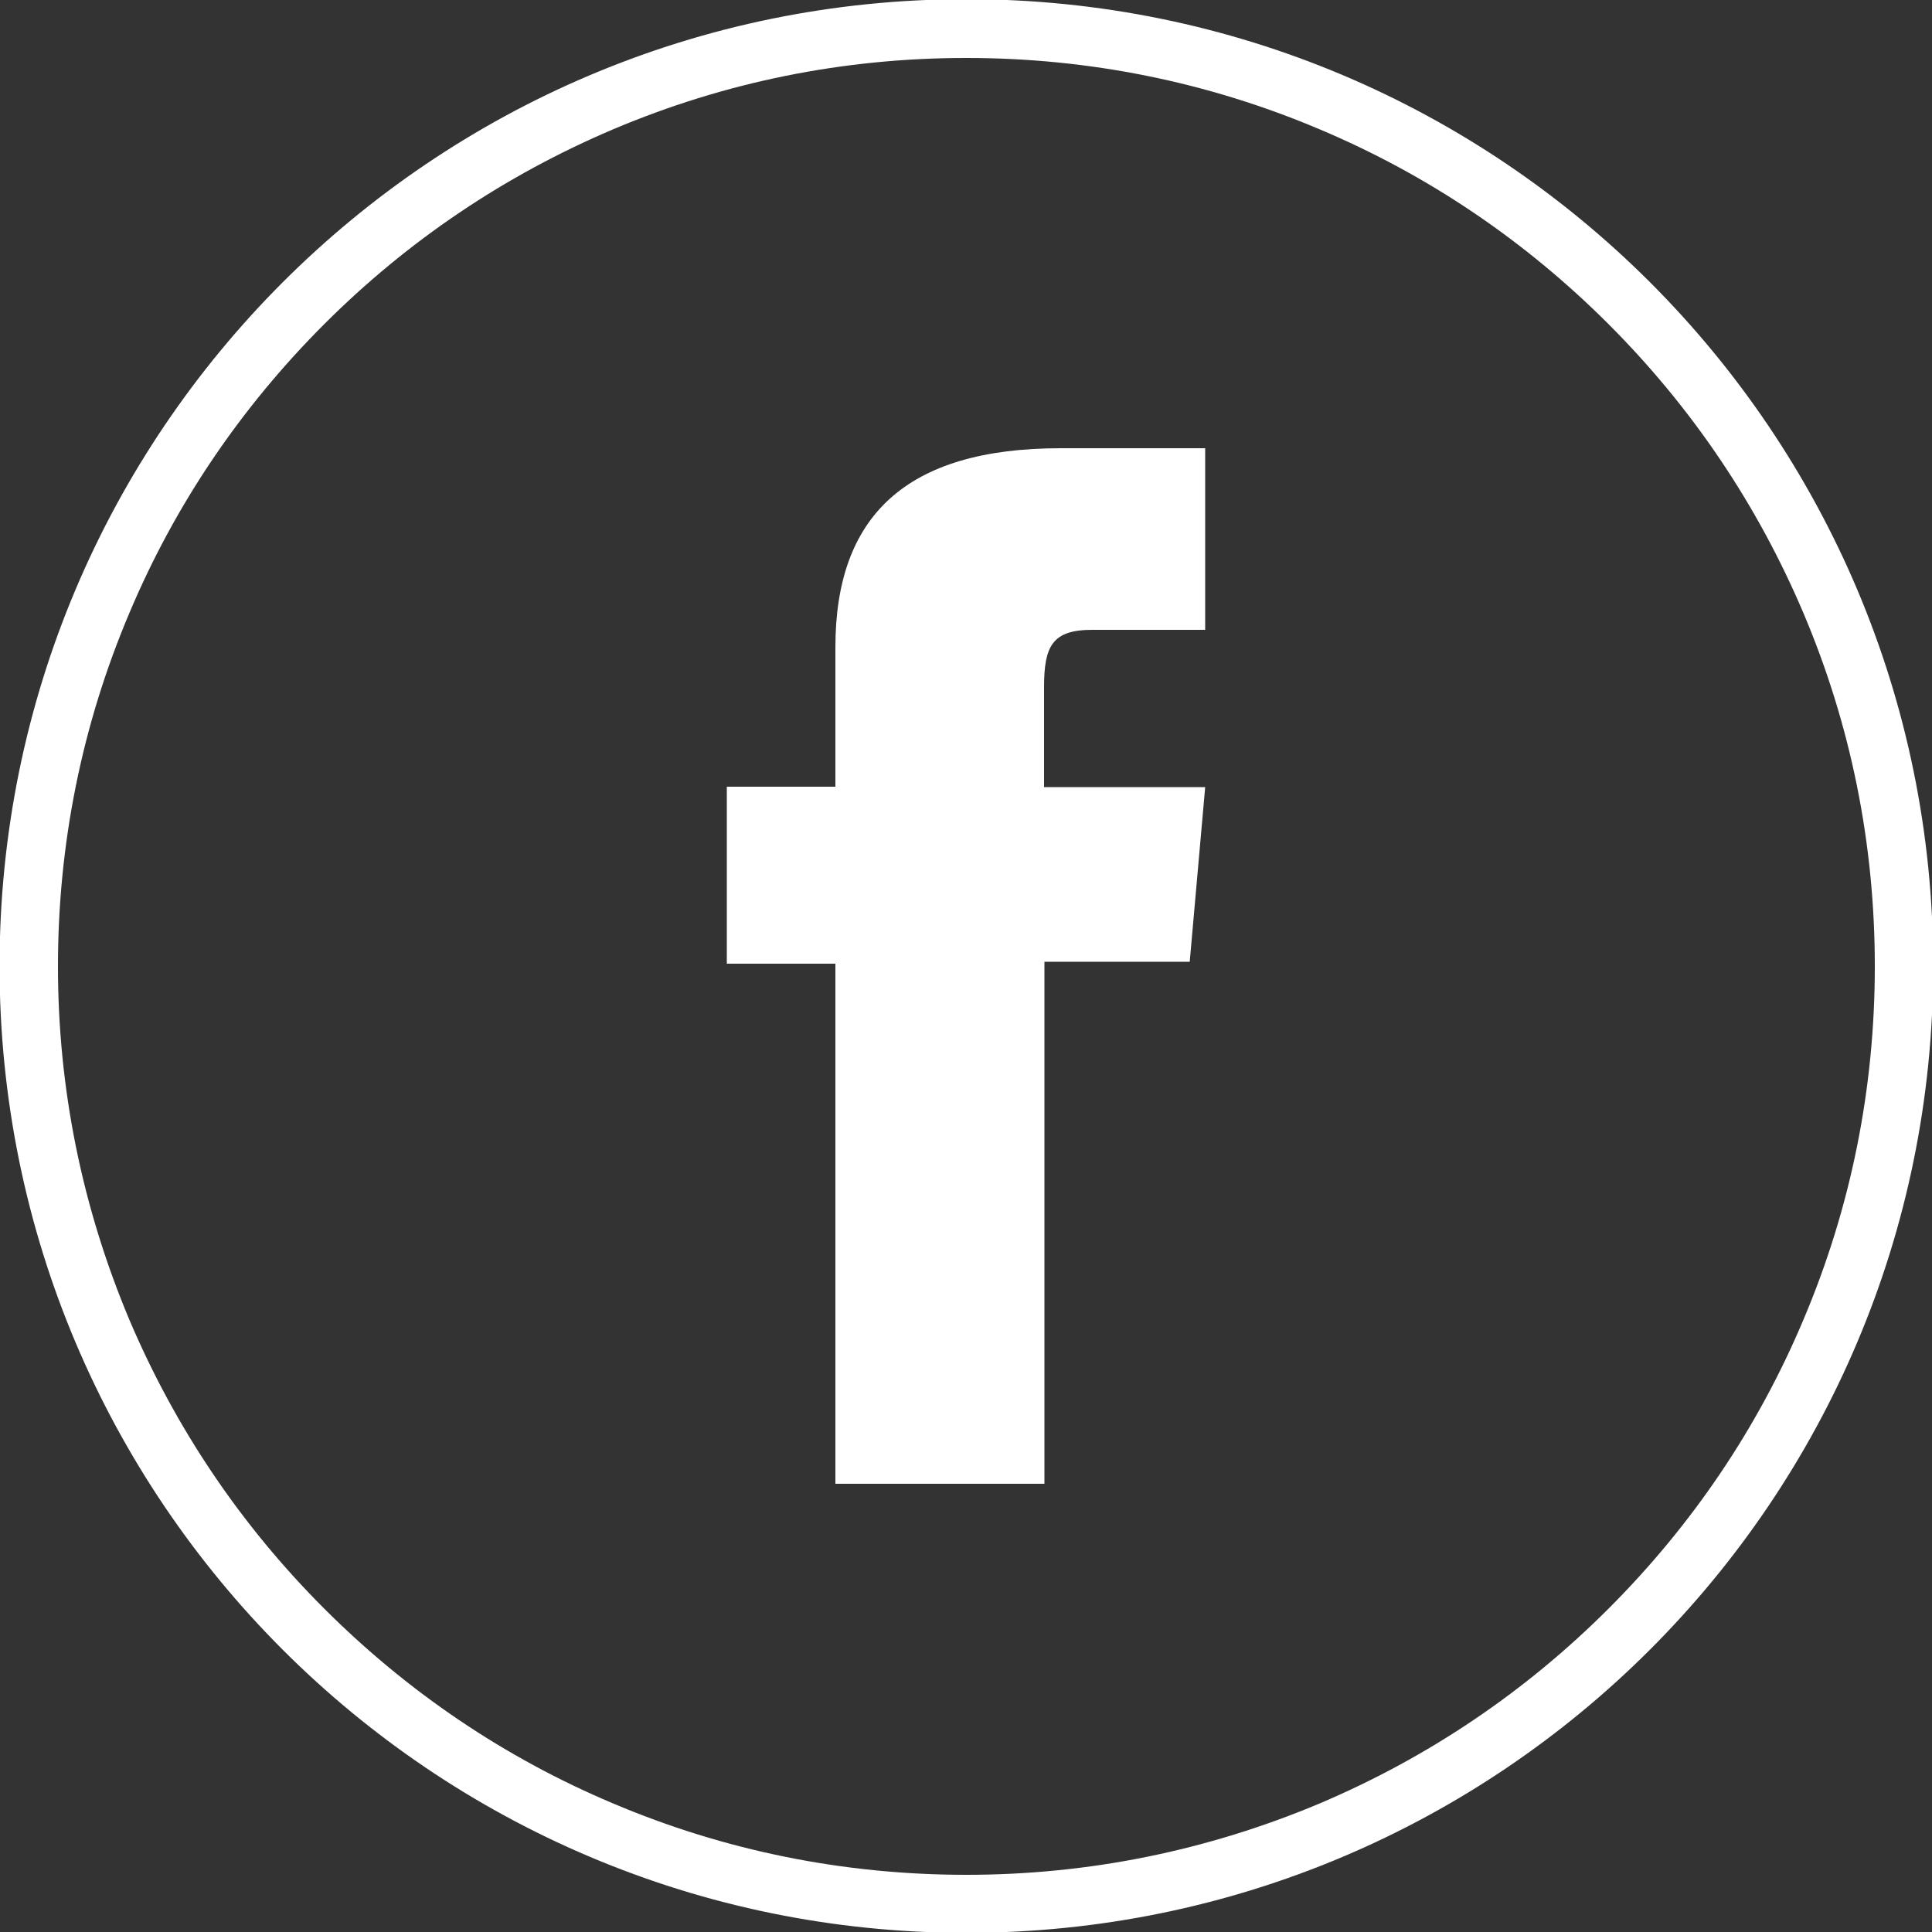
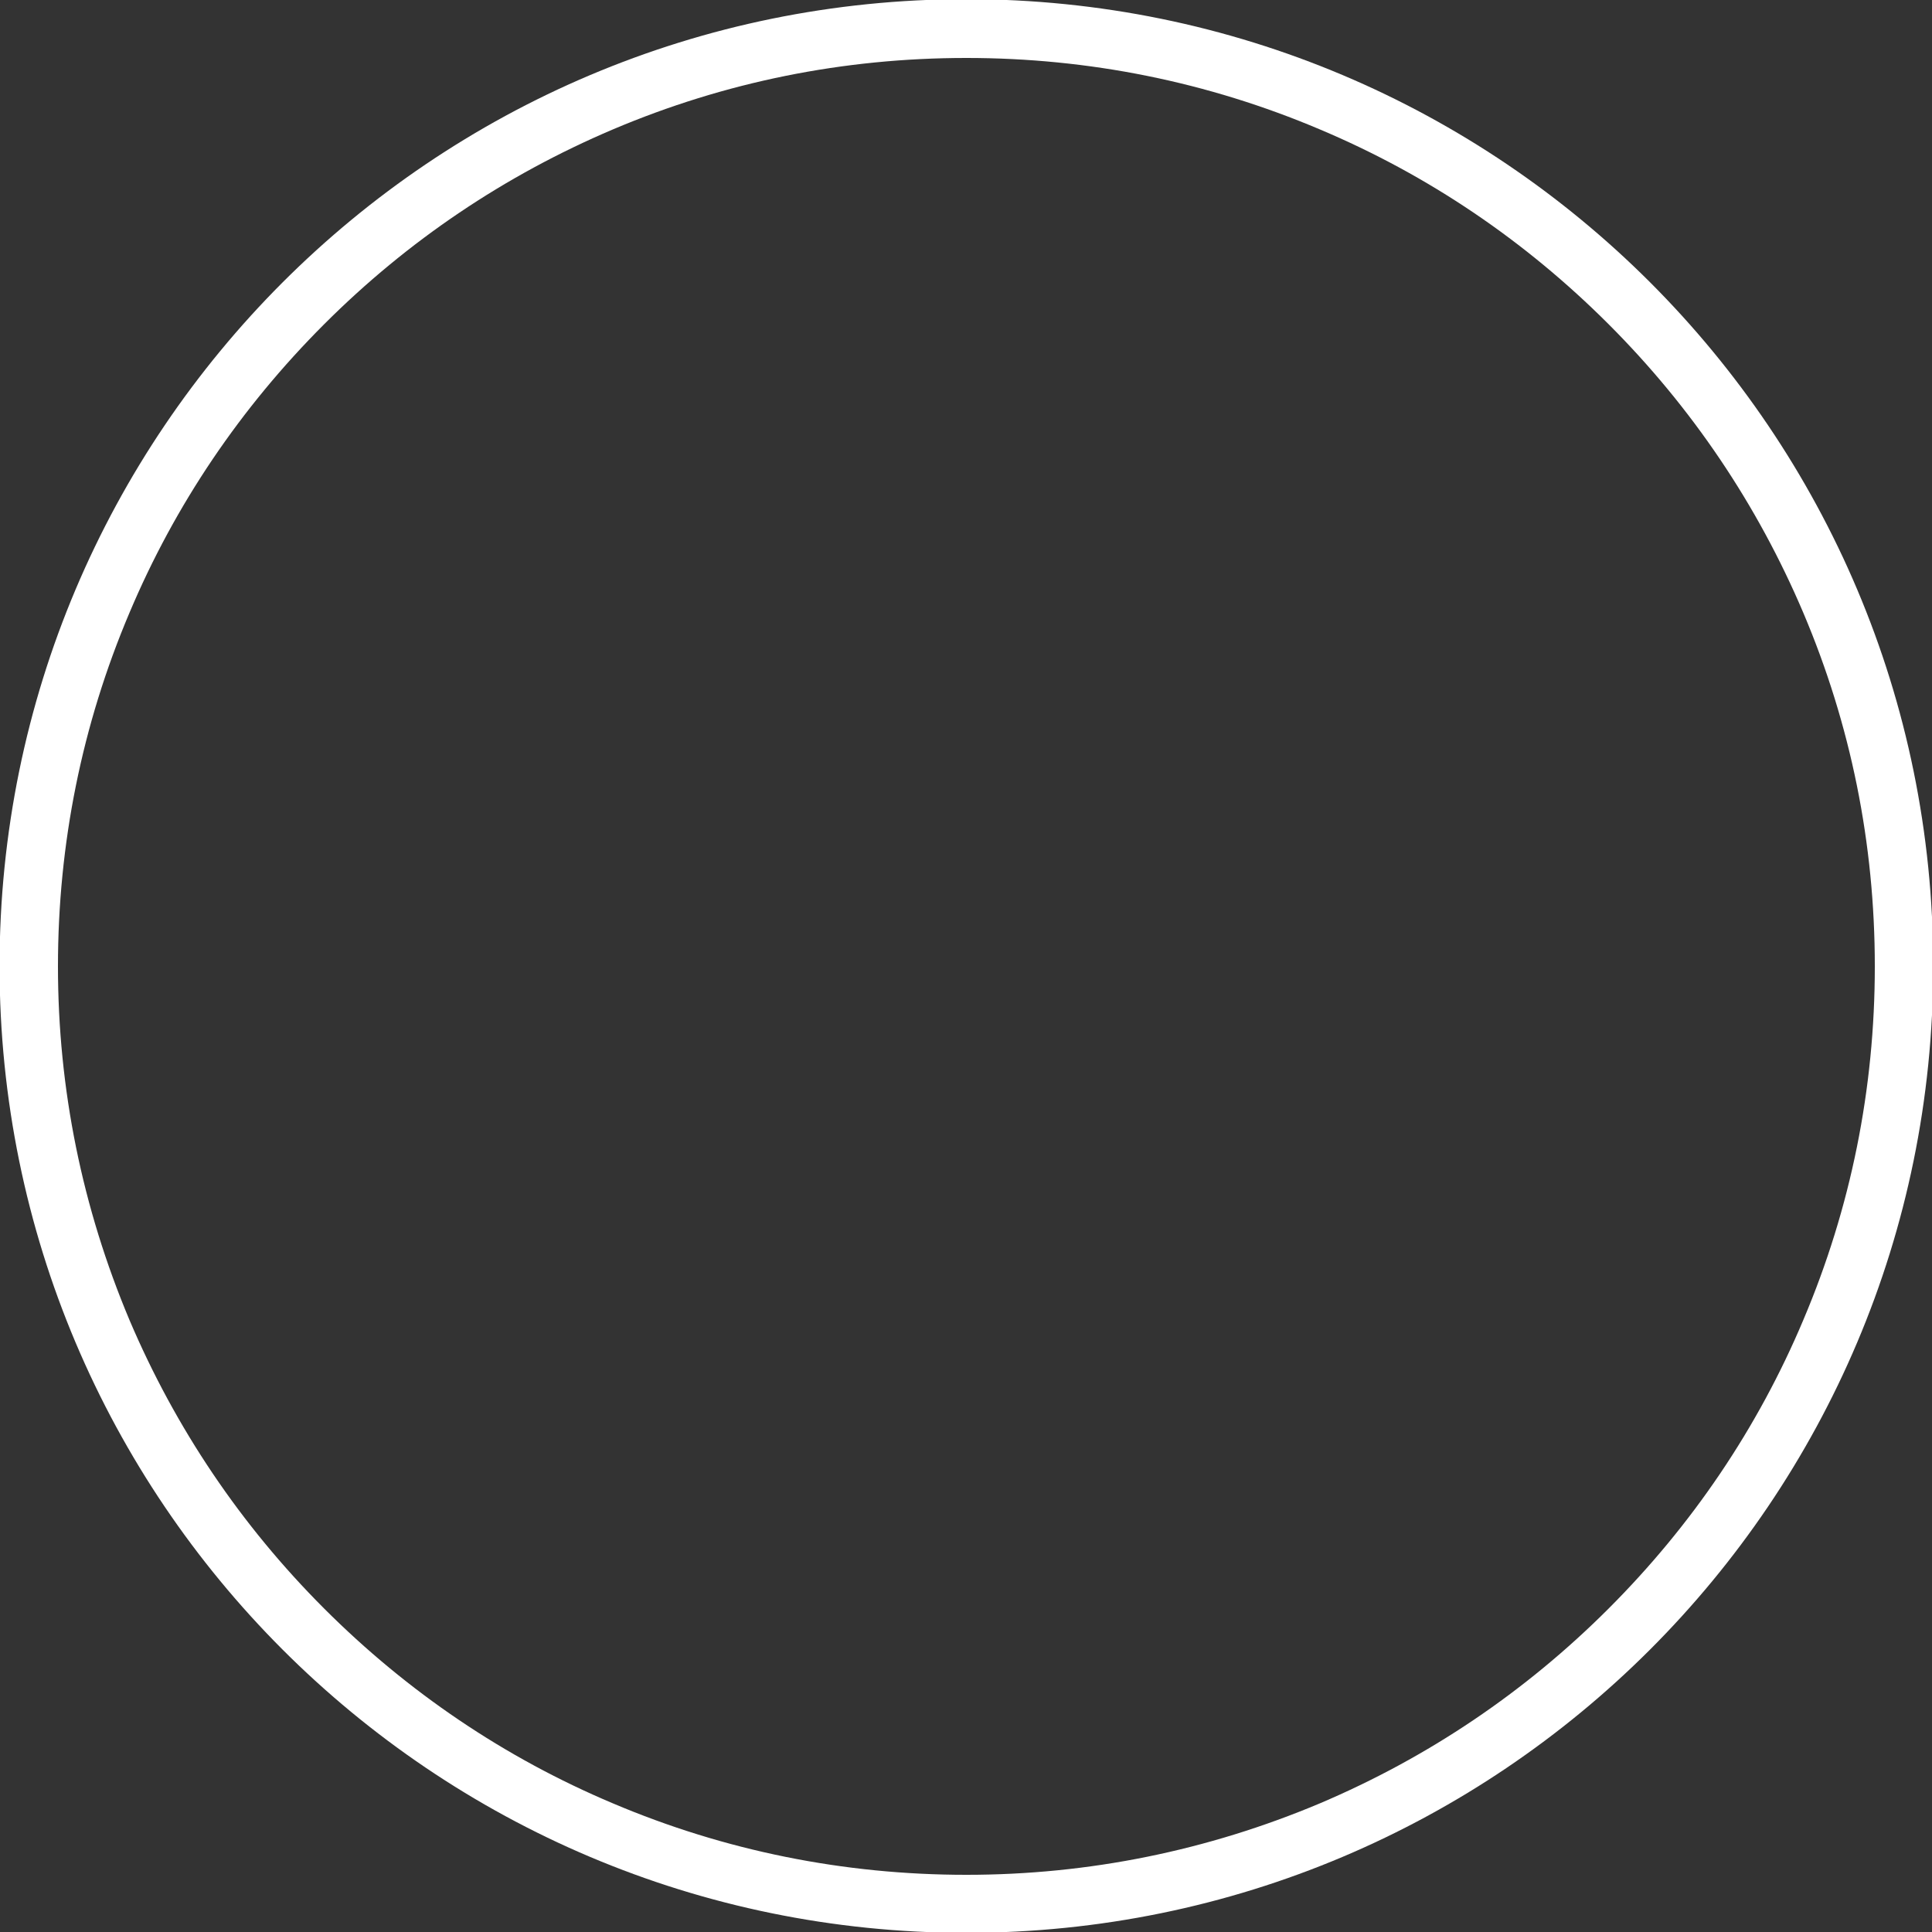
<svg xmlns="http://www.w3.org/2000/svg" version="1.1" id="Слой_1" x="0px" y="0px" viewBox="0 0 500 500" style="enable-background:new 0 0 500 500;" xml:space="preserve">
  <rect x="0" y="0" width="500" height="500" fill="#333333" stroke="none" />
  <style type="text/css">
	.st0{display:none;}
	.st1{fill:#FFFFFF;}
	.st2{display:inline;fill:none;stroke:#FFFFFF;stroke-width:0.432;stroke-miterlimit:10;}
	.st3{display:inline;}
	.st4{fill-rule:evenodd;clip-rule:evenodd;fill:#FFFFFF;}
	.st5{fill:none;stroke:#FFFFFF;stroke-width:0.432;stroke-miterlimit:10;}
</style>
  <rect x="0.1" y="-3.8" class="st0" width="499.9" height="503.8" />
  <g>
    <g>
      <g id="XMLID_696_">
        <path class="st1" d="M250.1,15c31.7,0,62.5,6.2,91.5,18.5c28,11.8,53.1,28.8,74.7,50.4c21.6,21.6,38.5,46.7,50.4,74.7     c12.3,29,18.5,59.7,18.5,91.5c0,31.7-6.2,62.5-18.5,91.5c-11.8,28-28.8,53.1-50.4,74.7c-21.6,21.6-46.7,38.5-74.7,50.4     c-29,12.2-59.7,18.5-91.5,18.5c-31.7,0-62.5-6.2-91.5-18.5c-28-11.8-53.1-28.8-74.7-50.4c-21.6-21.6-38.5-46.7-50.4-74.7     c-12.2-29-18.5-59.7-18.5-91.5c0-31.7,6.2-62.5,18.5-91.5c11.8-28,28.8-53.1,50.4-74.7s46.7-38.5,74.7-50.4     C187.6,21.2,218.3,15,250.1,15 M250.1,0C112,0,0.1,111.9,0.1,250c0,138.1,111.9,250,250,250c138.1,0,250-111.9,250-250     C500.1,111.9,388.1,0,250.1,0L250.1,0z" />
      </g>
    </g>
  </g>
  <g class="st0">
    <path id="XMLID_4_" class="st2" d="M250.1,499.8L250.1,499.8C112.1,499.8,0.2,388,0.2,249.9l0,0c0-138,111.9-249.9,249.9-249.9l0,0   c138,0,249.9,111.9,249.9,249.9l0,0C500,388,388.1,499.8,250.1,499.8z" />
    <g id="XMLID_810_" class="st3">
-       <path id="XMLID_811_" class="st4" d="M357.3,296.1c-5.9-2.9-34.7-17-40.1-18.9c-5.4-2-9.3-2.9-13.2,2.9    c-3.9,5.8-15.2,18.9-18.6,22.7c-3.5,3.9-6.8,4.4-12.8,1.5c-5.8-2.9-24.8-9-47.2-28.9C208,260,196.1,241,192.8,235.1    c-3.4-5.8-0.3-9,2.6-11.9c2.7-2.7,5.8-6.8,8.8-10.2c0.8-1,1.5-1.9,2.1-2.8c1.3-2.1,2.4-4.1,3.7-6.9c2-3.9,1-7.3-0.4-10.2    c-1.5-2.9-13.2-31.6-18.2-43.3c-4.8-11.7-9.7-9.6-13.2-9.6c-3.4,0-7.3-0.6-11.2-0.6c-3.9,0-10.3,1.5-15.7,7.3    c-5.4,5.8-20.5,20-20.5,48.6c0,6.7,1.2,13.4,3,19.8c5.9,20.5,18.7,37.4,21,40.3c2.9,3.8,40.6,64.5,100.2,88    c59.7,23.2,59.7,15.5,70.5,14.5c10.8-0.9,34.7-14,39.6-27.7c4.9-13.6,4.9-25.2,3.5-27.7C367,300.5,363.1,299,357.3,296.1z" />
-     </g>
+       </g>
  </g>
  <g class="st0">
    <g class="st3">
      <path id="XMLID_680_" class="st5" d="M250.1,500L250.1,500C112,500,0.1,388.1,0.1,250l0,0C0.1,111.9,112,0,250.1,0l0,0    c138.1,0,250,111.9,250,250l0,0C500.1,388.1,388.1,500,250.1,500z" />
    </g>
    <g class="st3">
-       <path class="st4" d="M401.3,237.9c-2-77.7-65.9-140-144.7-140c-77.8,0-141.2,60.9-144.6,137.4c-0.1,2.1-0.1,4.2-0.1,6.3    c0,27.2,7.6,52.5,20.7,74.2l-26.1,77l80.2-25.5c20.7,11.4,44.6,17.9,69.9,17.9c80,0,144.7-64.3,144.7-143.6    C401.4,240.3,401.4,239.1,401.3,237.9z M256.7,362.3c-24.7,0-47.7-7.3-66.9-20L143,357.2l15.2-44.9C143.6,292.4,135,268,135,241.6    c0-3.9,0.2-7.9,0.6-11.7c6-61.1,58-109,121.1-109c63.9,0,116.4,49.1,121.3,111.3c0.3,3.1,0.4,6.2,0.4,9.4    C378.4,308.2,323.8,362.3,256.7,362.3z" />
      <path class="st4" d="M323,270.6c-3.6-1.8-21-10.3-24.3-11.5c-3.3-1.2-5.6-1.8-8,1.8c-2.4,3.5-9.2,11.5-11.2,13.8    c-2.1,2.4-4.1,2.6-7.7,0.9c-3.5-1.8-15-5.4-28.5-17.5c-10.5-9.3-17.7-20.8-19.7-24.3c-2-3.5-0.2-5.4,1.6-7.2    c1.6-1.6,3.5-4.1,5.4-6.2c0.5-0.6,0.9-1.2,1.3-1.7c0.8-1.3,1.4-2.5,2.2-4.2c1.2-2.4,0.6-4.4-0.3-6.2c-0.9-1.8-8-19.1-11-26.2    c-2.9-7-5.9-5.8-8-5.8c-2,0-4.4-0.3-6.8-0.3c-2.4,0-6.2,0.9-9.5,4.4c-3.3,3.5-12.4,12.1-12.4,29.4c0,4.1,0.7,8.1,1.8,12    c3.6,12.4,11.3,22.6,12.7,24.4c1.8,2.3,24.5,39,60.6,53.2c36.1,14,36.1,9.4,42.6,8.7c6.5-0.5,21-8.5,23.9-16.7    c3-8.2,3-15.2,2.1-16.7C328.9,273.2,326.5,272.3,323,270.6z" />
    </g>
  </g>
  <g>
    <path id="XMLID_699_" class="st5" d="M250.1,500L250.1,500C112,500,0.1,388.1,0.1,250l0,0C0.1,111.9,112,0,250.1,0l0,0   c138.1,0,250,111.9,250,250l0,0C500.1,388.1,388.1,500,250.1,500z" />
-     <path id="XMLID_659_" class="st1" d="M216.3,384h54V248.9h37.6l4-45.2h-41.7c0,0,0-16.9,0-25.8c0-10.7,2.1-14.9,12.5-14.9   c8.3,0,29.2,0,29.2,0v-47c0,0-30.8,0-37.4,0c-40.2,0-58.3,17.7-58.3,51.5c0,29.5,0,36.1,0,36.1h-28.1v45.8h28.1V384z" />
  </g>
</svg>